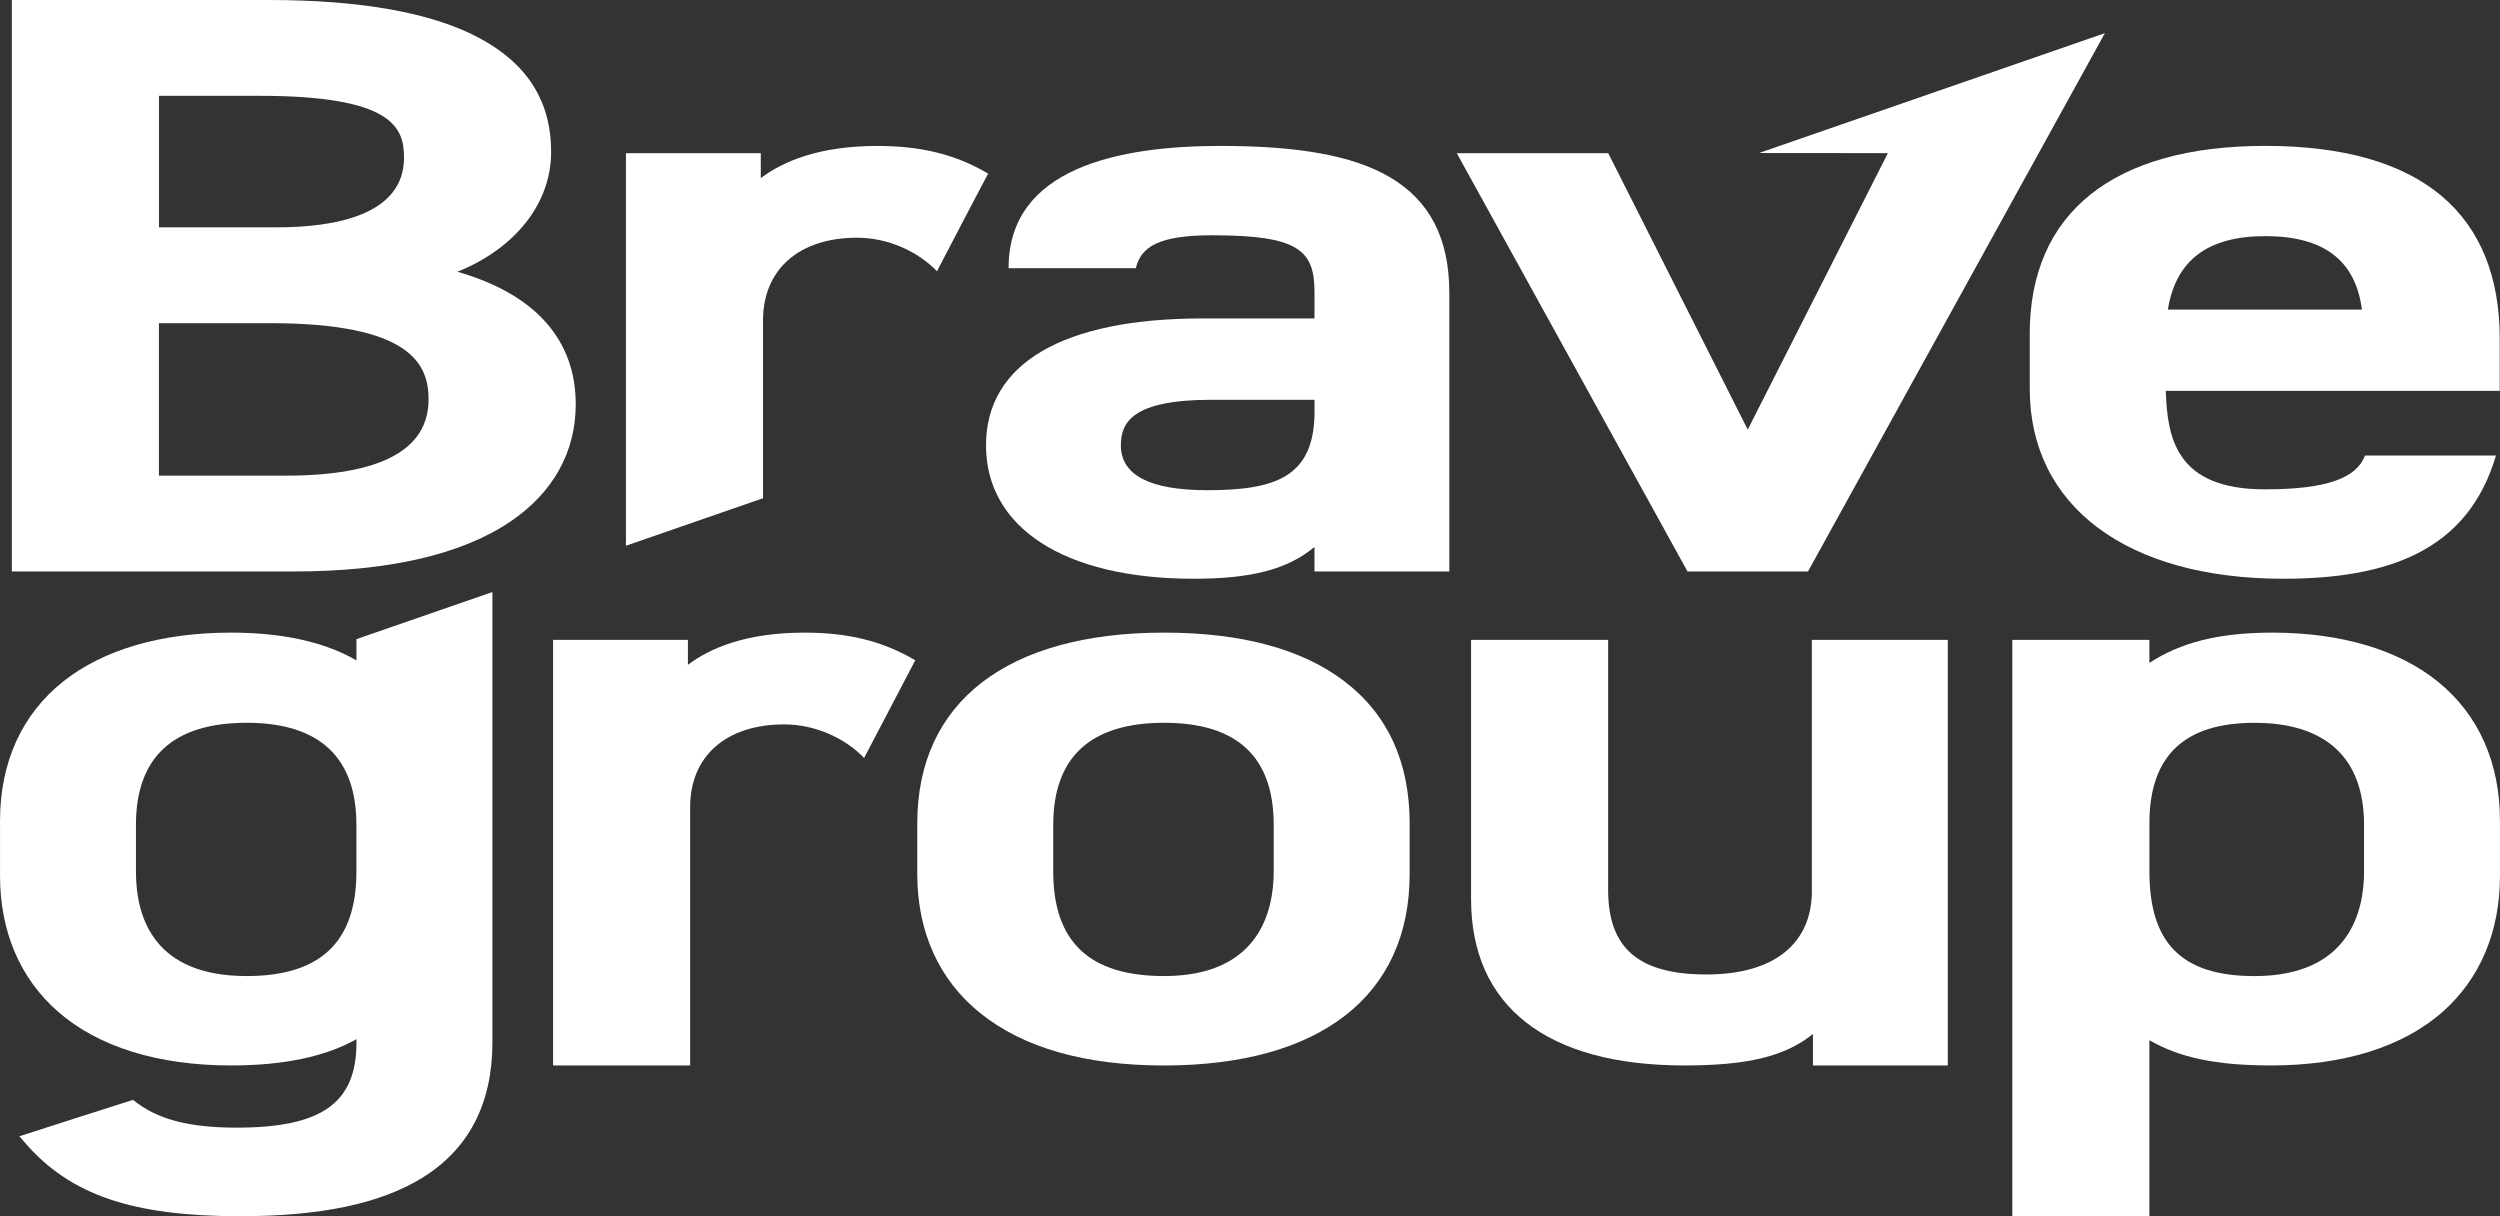
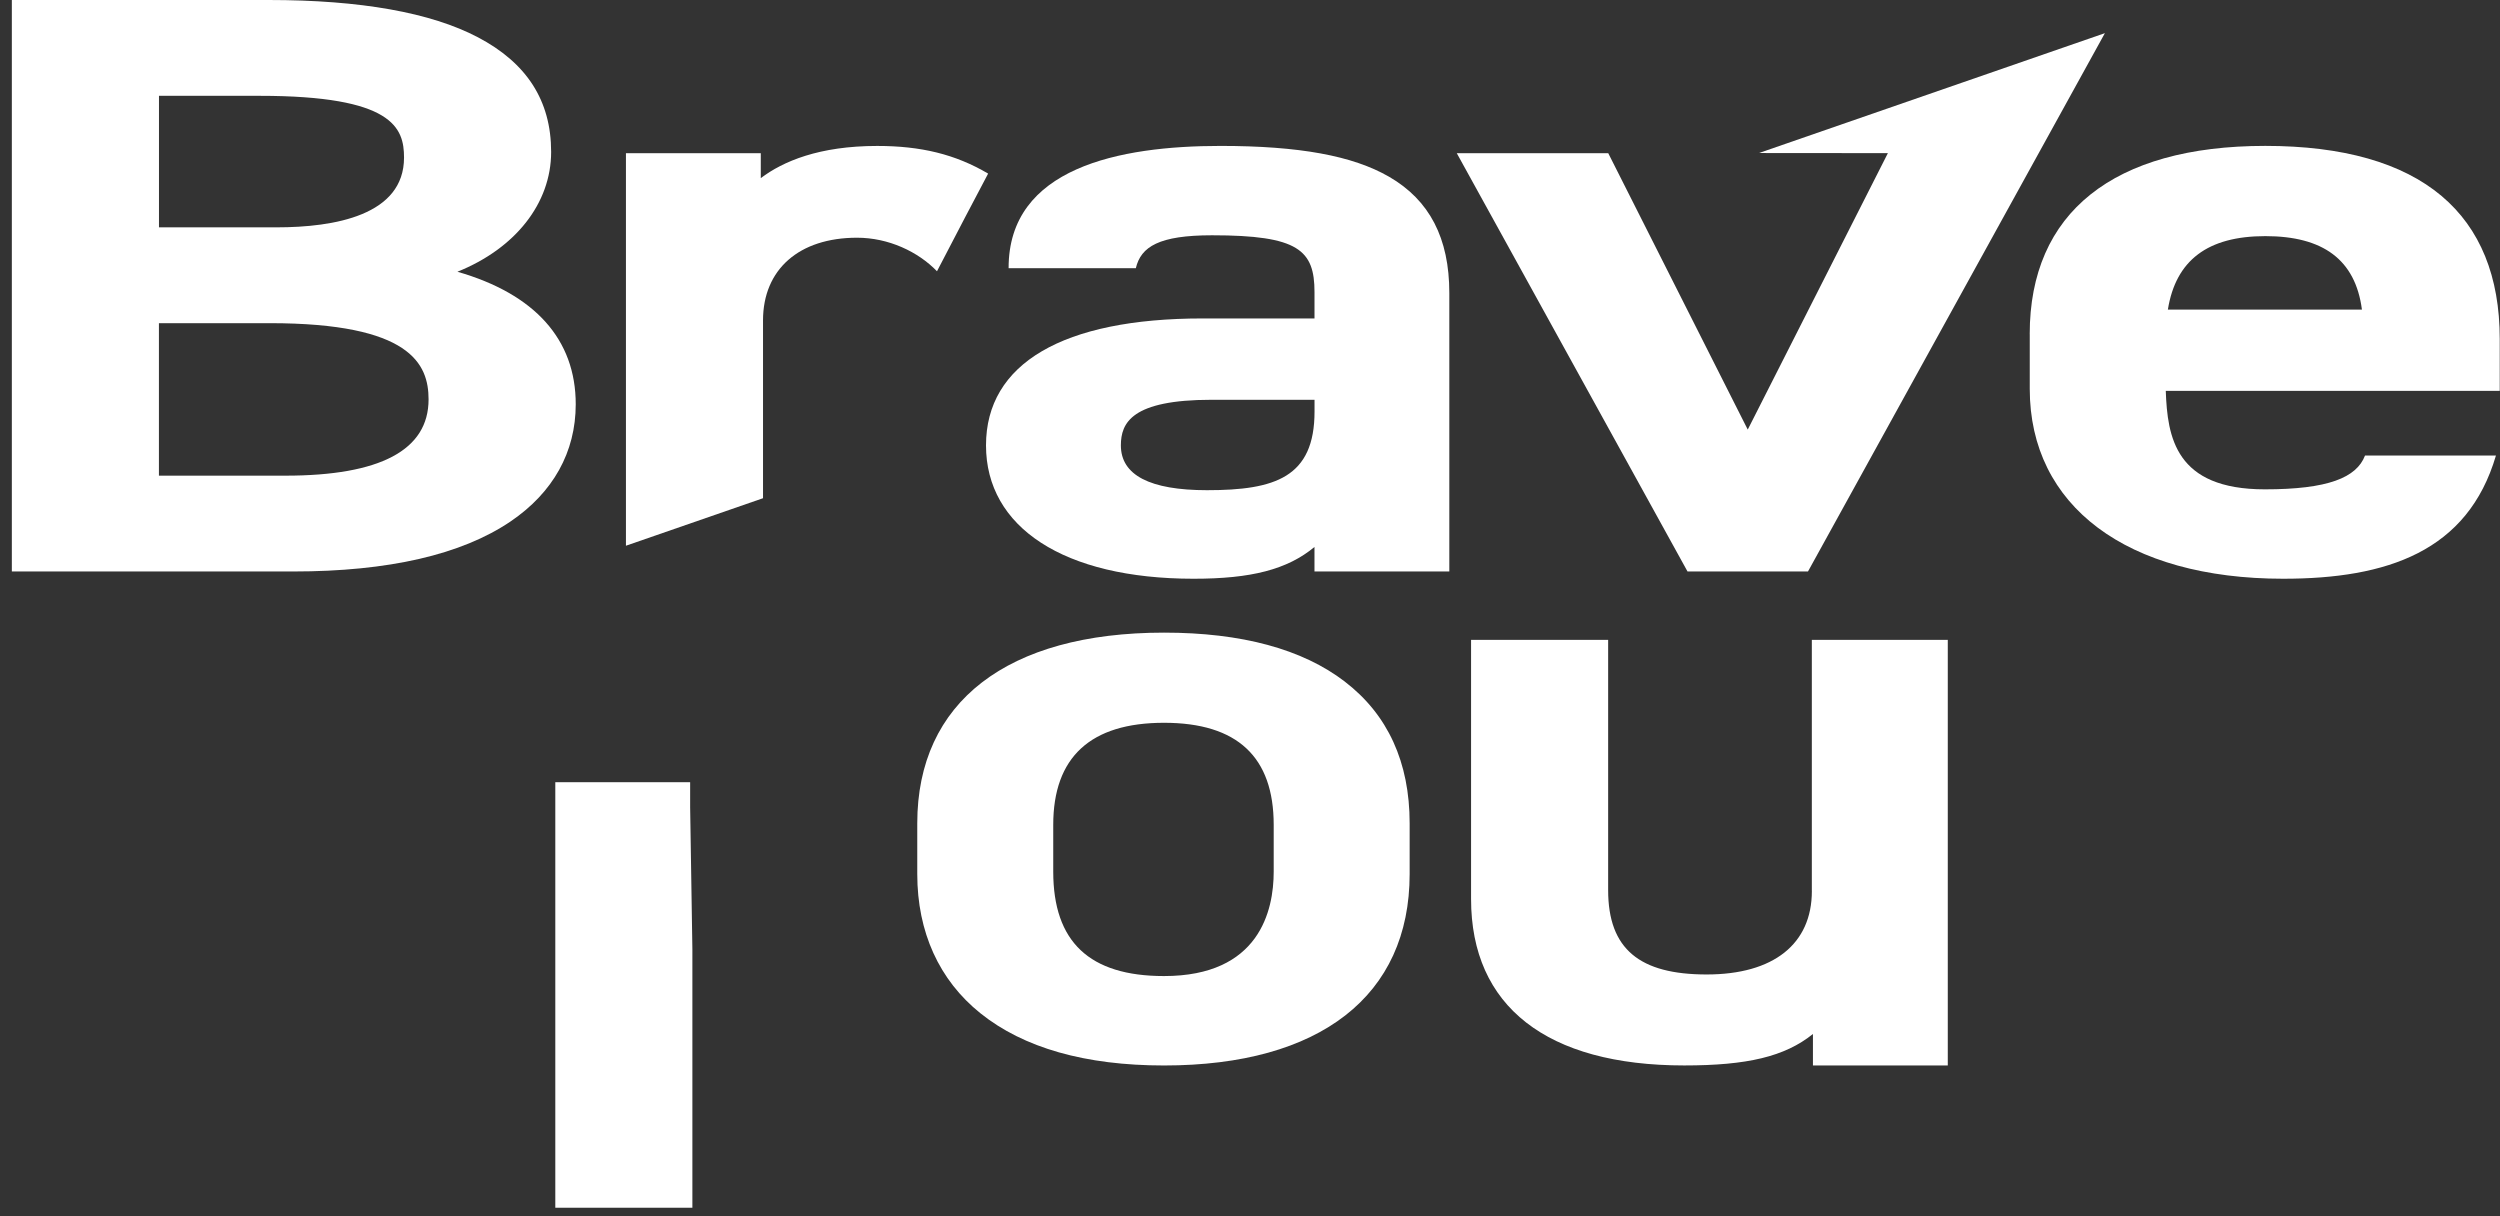
<svg xmlns="http://www.w3.org/2000/svg" id="_レイヤー_1" data-name="レイヤー 1" viewBox="0 0 882.35 429.25">
  <rect x="0" y="0" width="882.35" height="429.25" fill="#333333" stroke="none" />
  <defs>
    <style>
      .cls-1 {
        fill: #fff;
        stroke-width: 0px;
      }
    </style>
  </defs>
  <path class="cls-1" d="M161.44,95.91c20.37-8.18,33.08-24.09,33.08-42.29s-8.69-31.44-25.84-40.46C152.07,4.43,127.22,0,94.81,0H4.18v201.7h99.31c33.6,0,59.4-5.94,76.68-17.64,15.06-10.21,23.03-24.52,23.03-41.38,0-22.86-14.39-38.9-41.76-46.77ZM97.58,80.24h-41.47v-46.42h35.56c47,0,50.93,11.25,50.93,21.79,0,20.36-24.48,24.63-45.02,24.63ZM56.1,114.06h39.1c49.69,0,56.06,14.38,56.06,26.91,0,17.86-17,26.91-50.54,26.91h-44.63v-53.82Z" />
  <path class="cls-1" d="M269.3,113.09c0-18,12.72-29.19,33.19-29.19,11.09,0,21.54,4.92,28.21,11.84,8.37-16.09,12.06-23.18,18.05-34.47-11.61-6.85-23.79-9.76-39.16-9.76-20.46,0-33.23,5.43-41.08,11.36v-8.8h-47.59v138.54l48.38-16.77v-62.76Z" />
  <path class="cls-1" d="M490.24,62.37c-12.84-7.42-31.74-10.87-59.48-10.87-35.7,0-74.88,7.68-74.78,43.16h44.9c1.8-7.63,8.24-11.62,26.92-11.62,30.52,0,36.14,5.26,36.14,20.08v9.27h-39.5c-49.29,0-76.44,15.91-76.44,44.8s27.4,47.07,73.28,47.07c20.27,0,33.03-3.23,42.65-11.21v8.64h47.59v-98.29c0-19.34-6.96-32.76-21.29-41.04ZM426.03,173.01c-20.19,0-30.43-5.32-30.43-15.81,0-7.96,3.8-16.1,32.01-16.1h36.34v4.15c0,23.22-13.9,27.76-37.92,27.76Z" />
  <polygon class="cls-1" points="638.11 201.7 742.9 11.7 620.81 54.01 666.31 54.05 616.85 151.62 567.61 54.06 514.15 54.06 595.59 201.7 638.11 201.7" />
  <path class="cls-1" d="M716.38,117.92v19.35c0,41.32,34.28,66.99,89.45,66.99,36.64,0,65.14-9.61,75.09-43.48h-46.21c-2.98,7.81-13.07,11.93-35.35,11.93-31.6,0-34.39-18.42-34.97-34.76h117.87v-18.33c0-22-6.9-38.97-20.51-50.44-13.92-11.74-34.86-17.69-62.24-17.69-53.62,0-83.14,23.59-83.14,66.42ZM765.13,109.27c2.8-17.44,14.08-25.93,34.4-25.93s31.77,8.26,34.09,25.93h-68.48Z" />
-   <path class="cls-1" d="M125.8,233.08c-11.23-6.51-26.07-9.8-44.23-9.8-24.53,0-45,5.95-59.21,17.2-14.62,11.58-22.35,28.6-22.35,49.22v19.35c0,19.71,7.08,36.32,20.47,48.02,14.2,12.41,35.32,18.97,61.1,18.97,18.49,0,33.33-3.12,44.23-9.28v1.19c0,21.34-12.24,30.04-42.26,30.04-17,0-28.29-2.97-36.58-9.81-6.45,1.99-40.12,12.86-40.12,12.86l2.06,2.38c15.89,18.34,37.85,25.83,75.82,25.83,28.27,0,49.2-4.37,63.98-13.36,16.64-10.12,25.08-26.25,25.08-47.94v-159l-47.98,16.63v7.51ZM47.98,291.12c0-23.9,13.16-36.02,39.1-36.02s38.71,12.45,38.71,36.02v16.5c0,24.81-12.66,36.87-38.71,36.87-32.32,0-39.1-20.05-39.1-36.87v-16.5Z" />
  <path class="cls-1" d="M474.64,240.56c-14.96-11.47-36.43-17.28-63.81-17.28-55.34,0-87.09,24.52-87.09,67.28v17.93c0,20.45,7.71,37.44,22.29,49.13,15.24,12.23,37.04,18.43,64.8,18.43,55.09,0,86.69-24.63,86.69-67.56v-17.93c0-21.53-7.7-38.35-22.88-49.99ZM371.73,291.12c0-23.9,13.16-36.02,39.1-36.02s38.71,12.12,38.71,36.02v16.5c0,13.77-5.03,36.87-38.71,36.87-26.31,0-39.1-12.06-39.1-36.87v-16.5Z" />
  <path class="cls-1" d="M639.48,314.46c0,18.73-13.53,29.47-37.13,29.47s-34.77-8.9-34.77-29.76v-88.34h-48.38v91.47c0,37.88,26.73,58.74,75.25,58.74,22.18,0,35.46-3.1,45.41-11.1v11.1h47.59v-150.21h-47.98v88.63Z" />
-   <path class="cls-1" d="M860.46,240.61c-14.01-11.34-34.24-17.33-58.5-17.33-19.1,0-32.53,3.59-43.35,10.69v-8.13h-48.38v203.41h48.38v-62.11c10.52,6.05,23.24,8.9,42.96,8.9,25.7,0,46.69-6.6,60.72-19.09,13.12-11.68,20.05-28.24,20.05-47.9v-19.35c0-20.53-7.57-37.51-21.88-49.09ZM758.62,307.63v-18.17c.38-22.47,12.09-34.35,37.04-34.35s38.71,12.12,38.71,36.02v16.5c0,13.77-5.03,36.87-38.71,36.87-26.05,0-37.04-12.06-37.04-36.87Z" />
-   <path class="cls-1" d="M243.58,284.86c0-18,12.72-29.19,33.19-29.19,11.09,0,21.54,4.92,28.21,11.84,0,0,14.73-28.19,18.05-34.47-11.61-6.85-23.79-9.76-39.16-9.76-20.46,0-33.23,5.43-41.08,11.36v-8.8h-47.59v150.2h48.38v-91.18Z" />
+   <path class="cls-1" d="M243.58,284.86v-8.8h-47.59v150.2h48.38v-91.18Z" />
</svg>